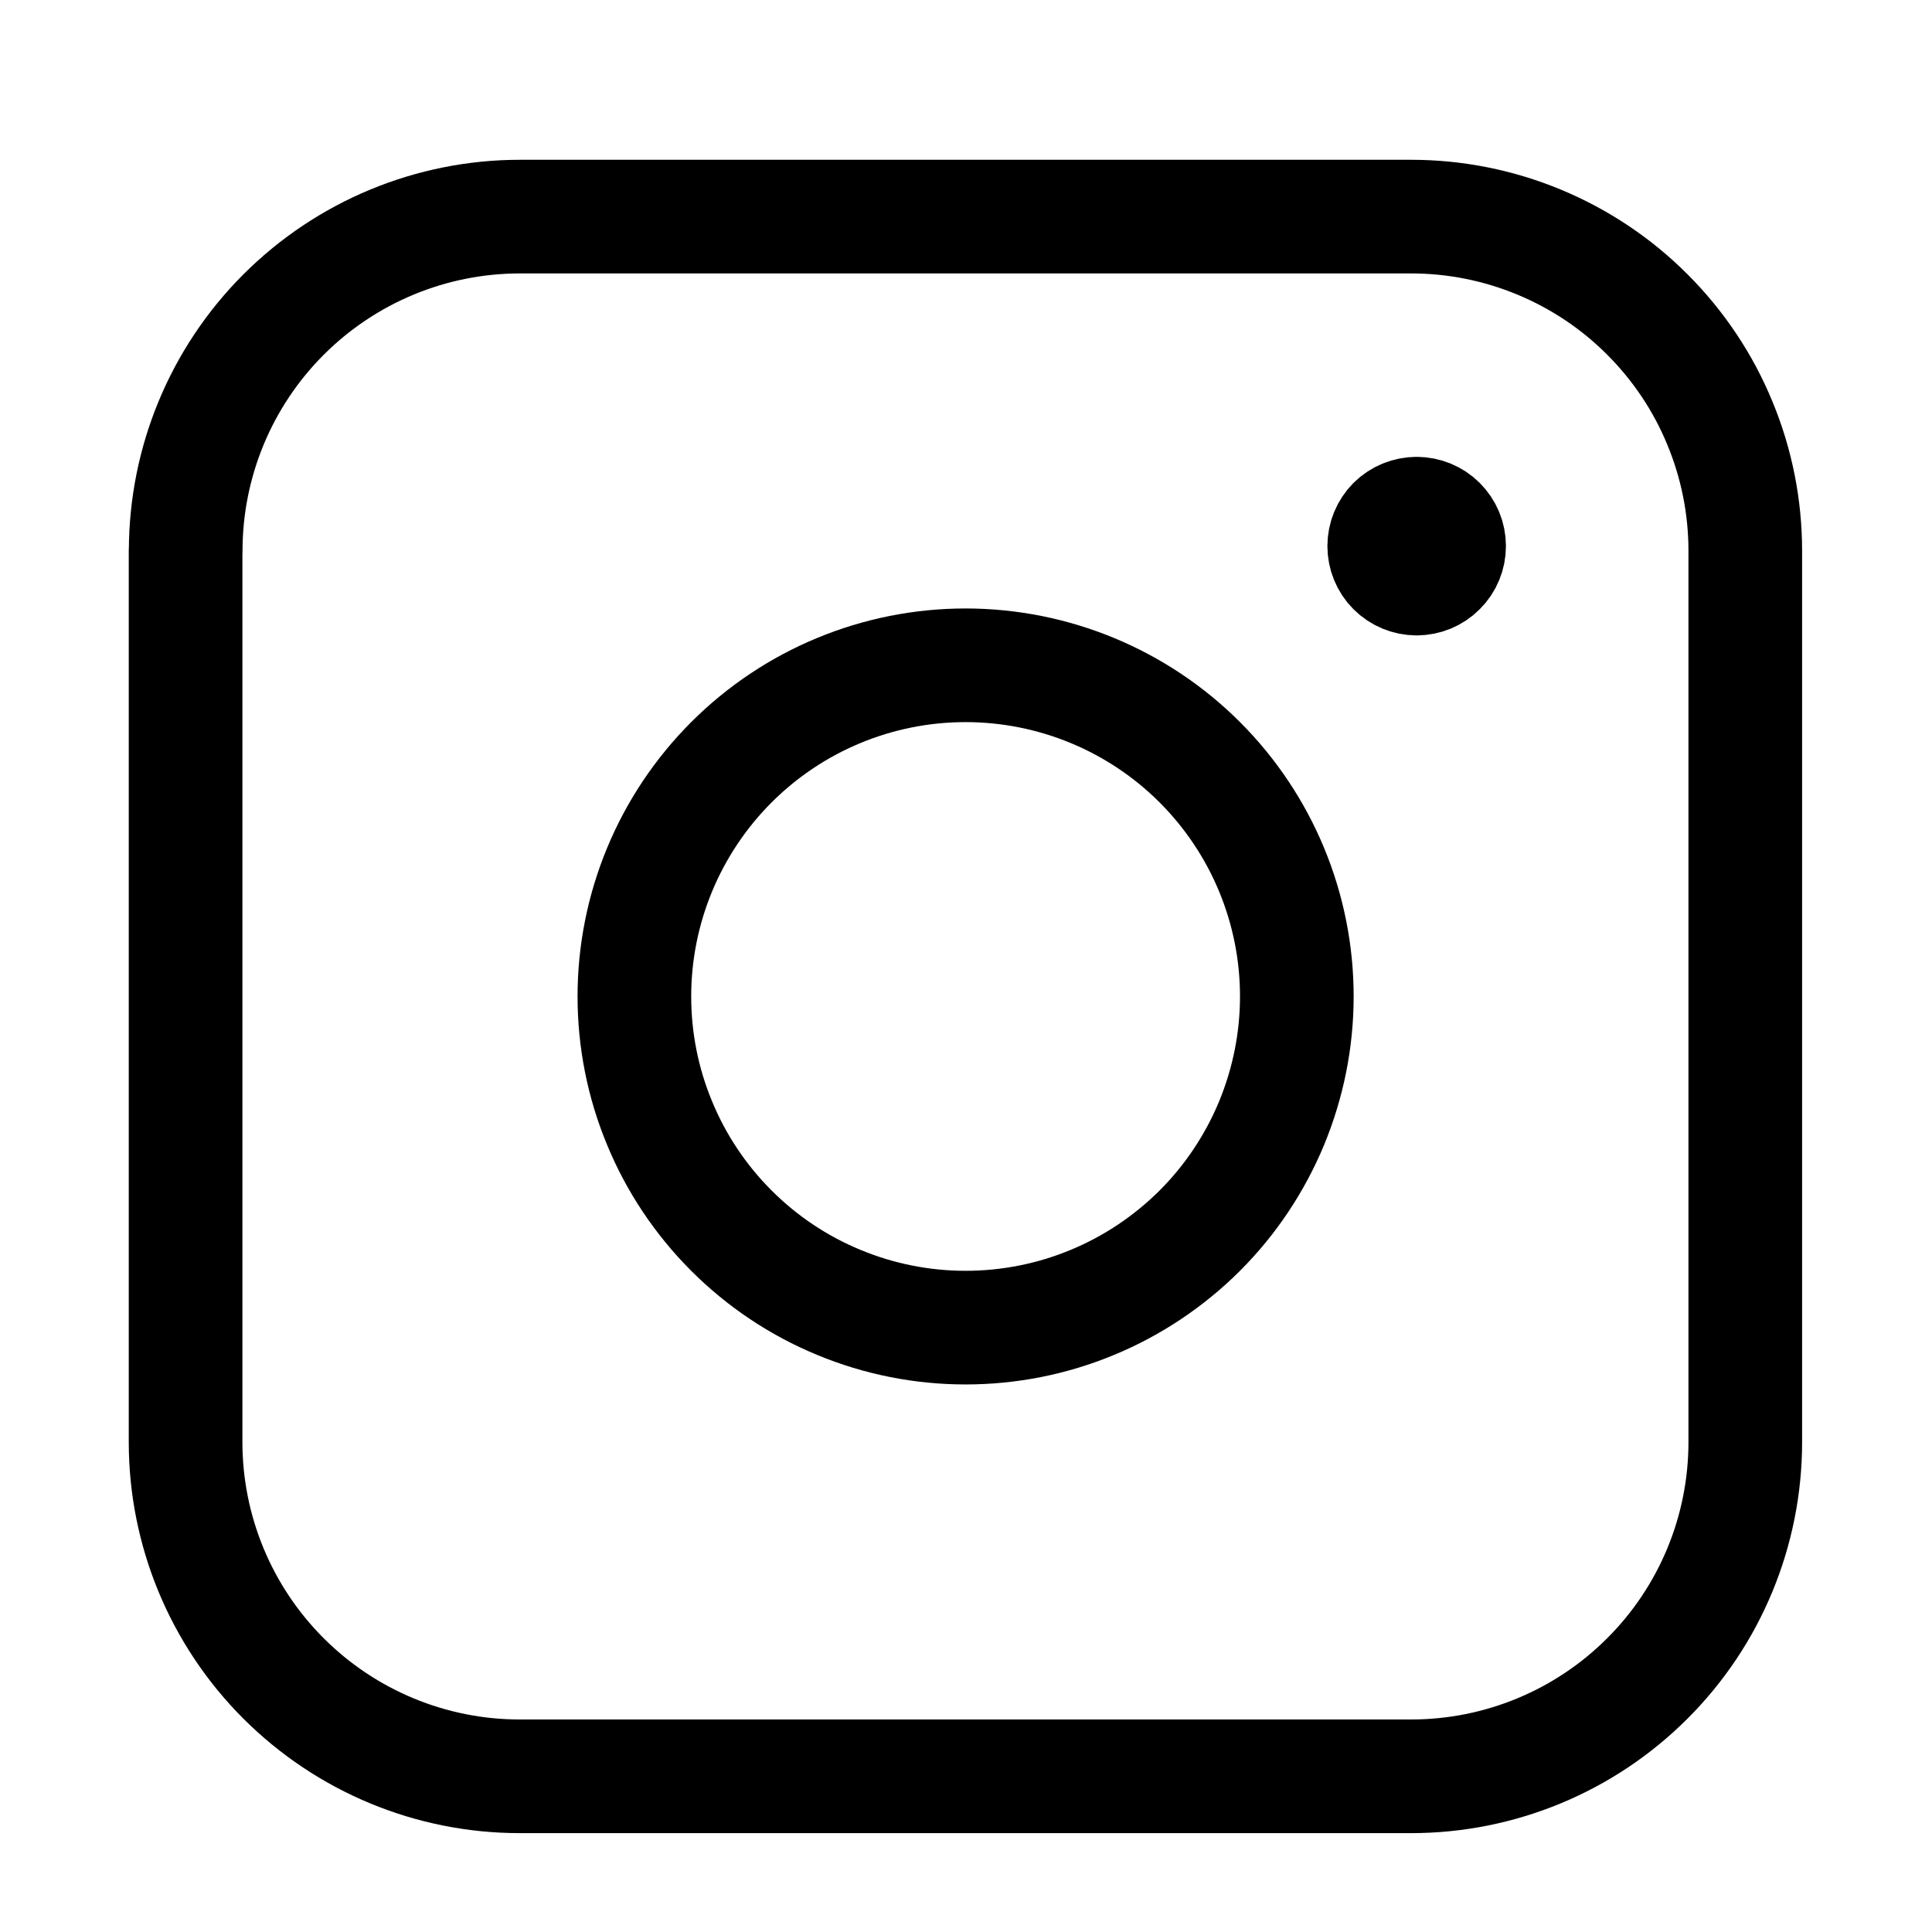
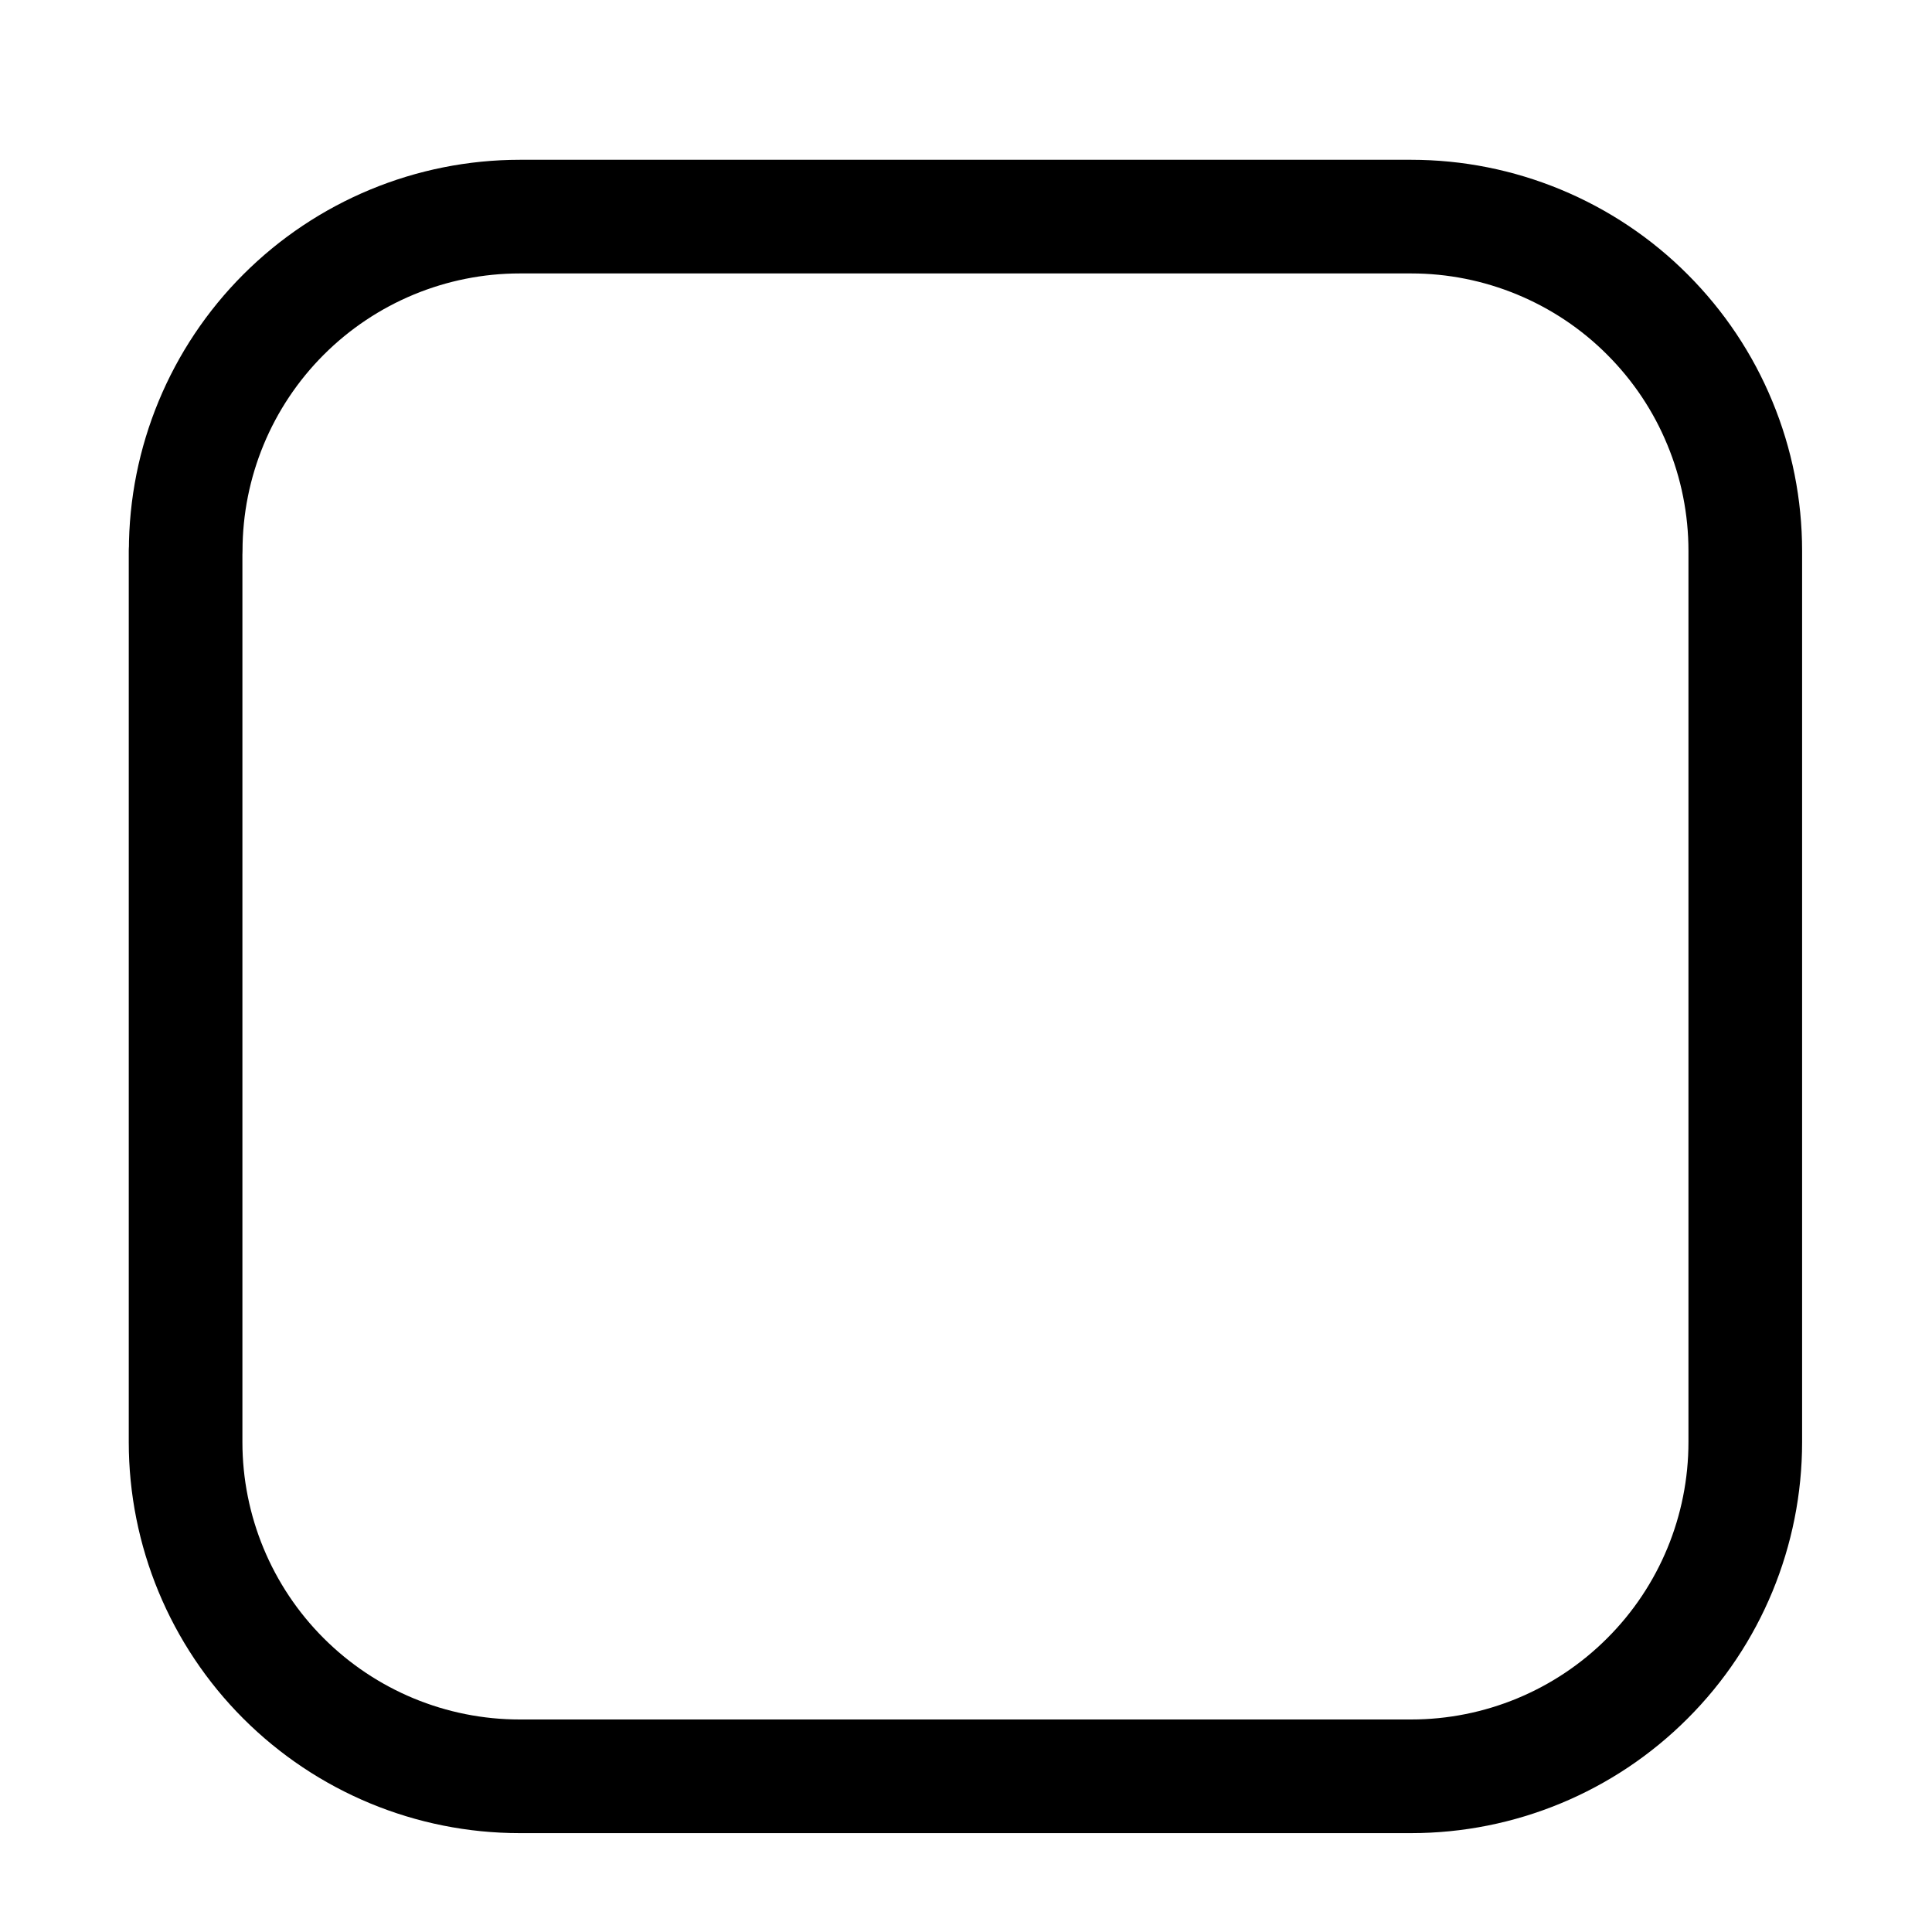
<svg xmlns="http://www.w3.org/2000/svg" width="17" height="17" viewBox="0 0 17 17" fill="none">
  <g clip-path="url(#clip0_183_5433)">
-     <path d="M12.465 5.091C12.39 5.091 12.317 5.061 12.263 5.007C12.21 4.954 12.18 4.881 12.18 4.805C12.18 4.729 12.21 4.657 12.263 4.603C12.317 4.55 12.39 4.52 12.465 4.52M12.465 5.091C12.541 5.091 12.614 5.061 12.667 5.007C12.721 4.954 12.751 4.881 12.751 4.805C12.751 4.729 12.721 4.657 12.667 4.603C12.614 4.55 12.541 4.52 12.465 4.52" stroke="black" stroke-linecap="round" stroke-linejoin="round" />
    <path d="M1.634 4.847C1.634 4.067 1.944 3.319 2.495 2.768C3.047 2.216 3.795 1.906 4.575 1.906H12.417C12.803 1.906 13.185 1.982 13.542 2.13C13.899 2.278 14.223 2.494 14.496 2.768C14.769 3.041 14.986 3.365 15.133 3.722C15.281 4.078 15.357 4.461 15.357 4.847V12.689C15.357 13.469 15.048 14.217 14.496 14.768C13.945 15.32 13.197 15.63 12.417 15.63H4.573C3.793 15.63 3.046 15.32 2.494 14.768C1.943 14.217 1.633 13.469 1.633 12.689V4.846L1.634 4.847Z" stroke="black" stroke-linecap="round" stroke-linejoin="round" />
-     <path d="M5.582 8.768C5.582 9.151 5.657 9.529 5.804 9.883C5.95 10.237 6.165 10.558 6.436 10.829C6.706 11.099 7.027 11.314 7.381 11.46C7.735 11.607 8.114 11.682 8.496 11.682C8.879 11.682 9.258 11.607 9.612 11.46C9.965 11.314 10.286 11.099 10.557 10.829C10.828 10.558 11.042 10.237 11.189 9.883C11.335 9.529 11.411 9.151 11.411 8.768C11.411 7.995 11.104 7.254 10.557 6.707C10.011 6.161 9.269 5.854 8.496 5.854C7.723 5.854 6.982 6.161 6.436 6.707C5.889 7.254 5.582 7.995 5.582 8.768Z" stroke="black" stroke-linecap="round" stroke-linejoin="round" />
  </g>
  <defs>
    <clipPath id="clip0_183_5433">
      <rect width="16" height="16" fill="white" transform="translate(0.652 0.926)" />
    </clipPath>
  </defs>
</svg>